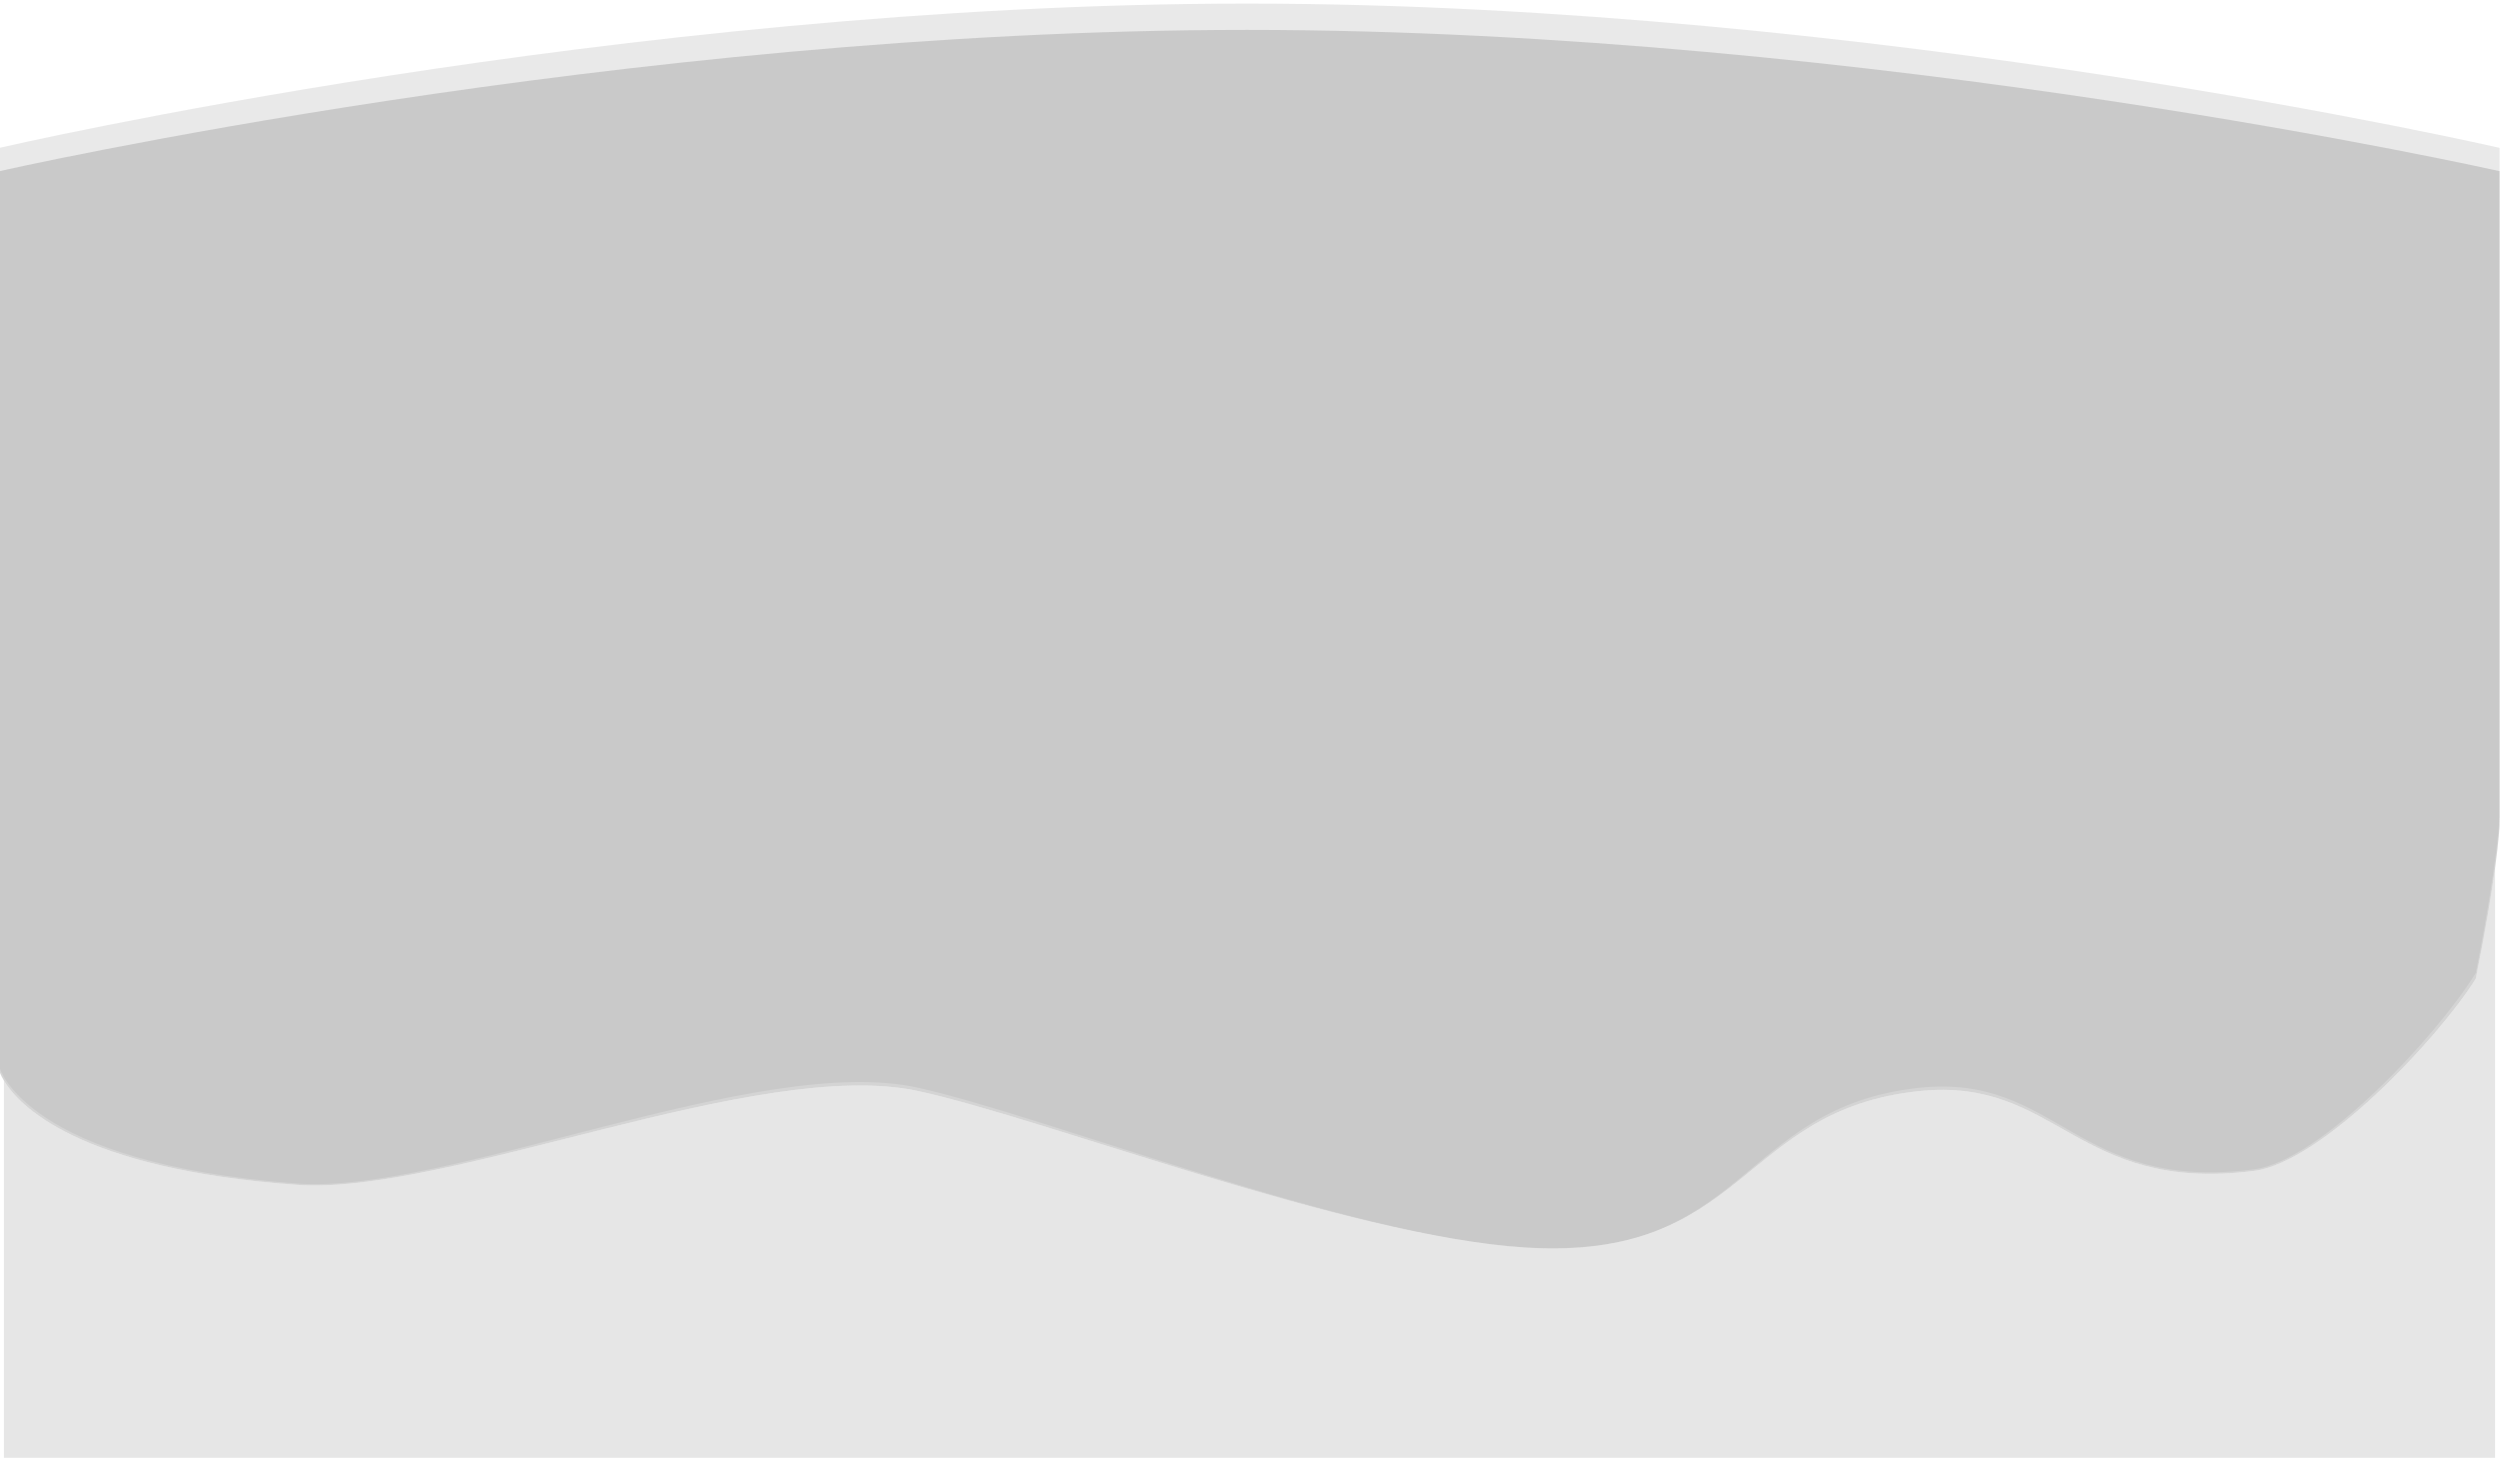
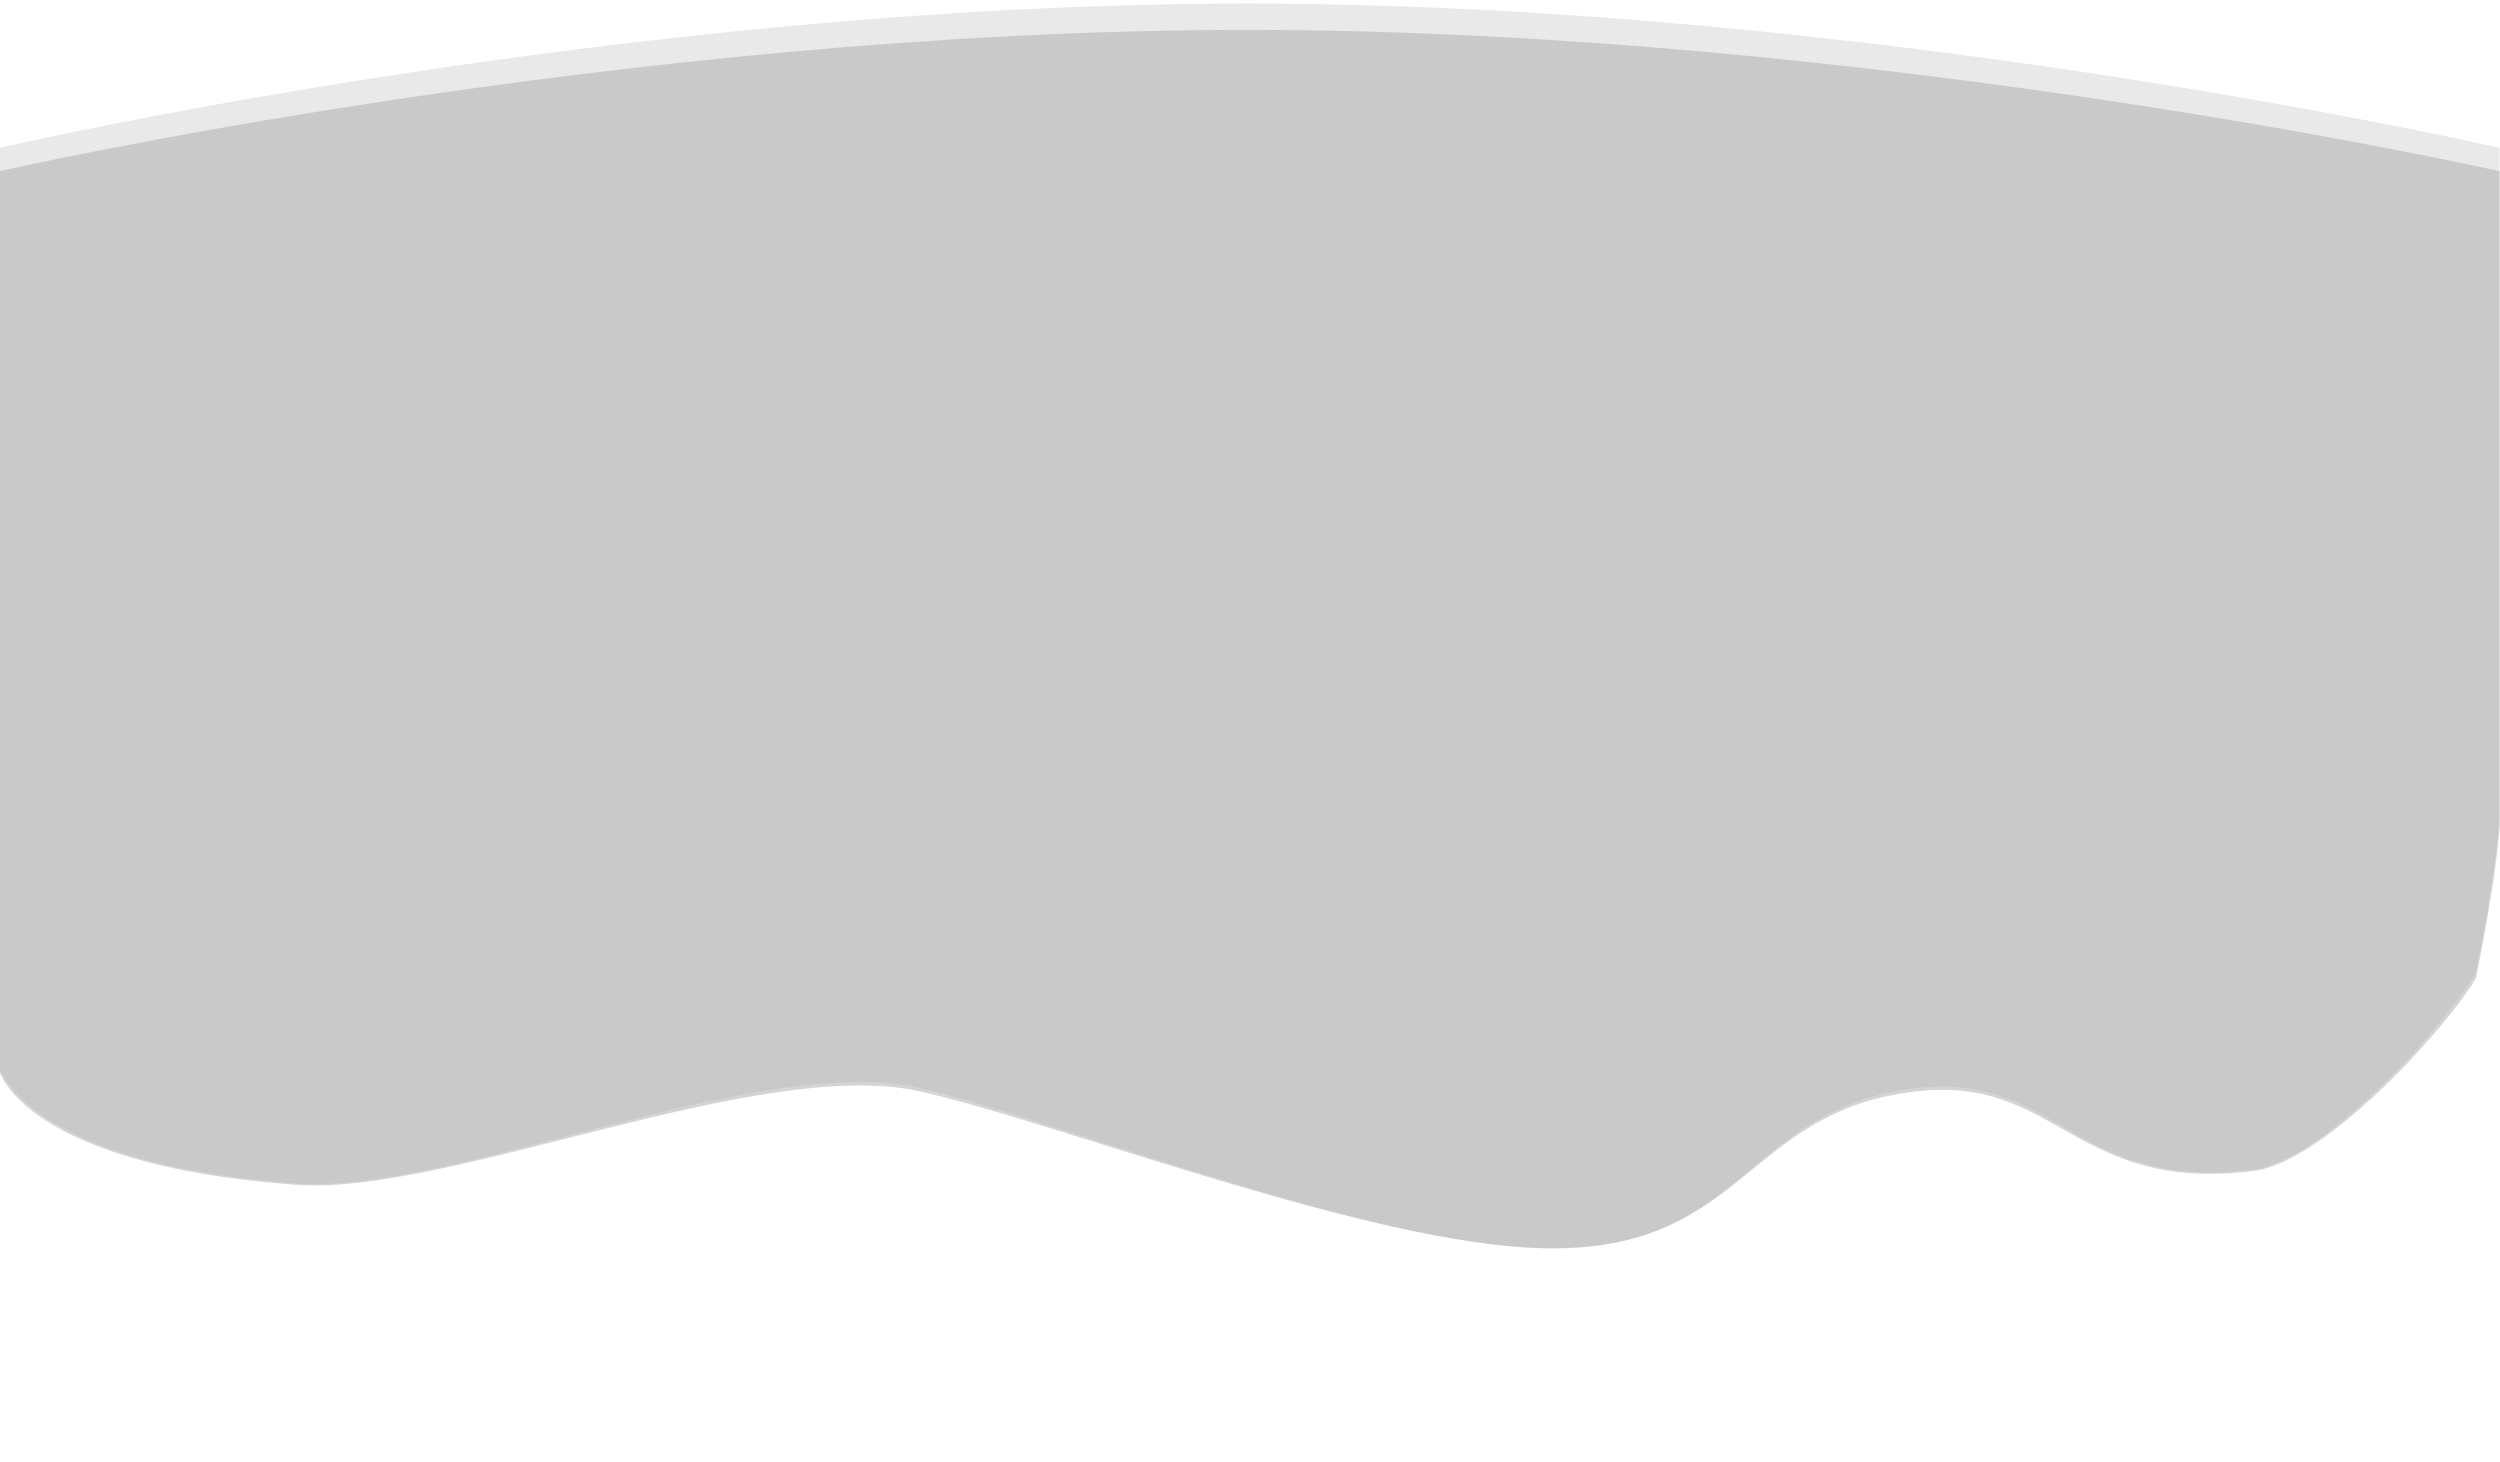
<svg xmlns="http://www.w3.org/2000/svg" version="1.1" id="Layer_1" x="0px" y="0px" viewBox="0 0 1920 1123.15" style="enable-background:new 0 0 1920 1123.15;" xml:space="preserve">
  <style type="text/css">
	.st0{opacity:0.25;fill:#AAAAAA;enable-background:new    ;}
	.st1{opacity:0.3;fill:#AAAAAA;}
	.st2{opacity:0.5;fill:#AAAAAA;enable-background:new    ;}
</style>
  <path id="Path_971" class="st0" d="M-0.44,819.76c0,0,19.5,73.8,228.6,89.2c115.2,8.5,354.9-101,477.3-73.5  c99.2,22.2,328.8,113.7,465,122.6c171.4,11.2,164.2-107.7,303.3-122.6c106.7-11.4,120.1,80.4,257.3,62.6  c51.8-6.7,141.2-103.3,170.4-150.9c16.9-85.2,18.2-119.8,18.2-119.8v-513.8c0,0-482-110.8-962-110.8s-958.1,110.8-958.1,110.8  V819.76z" />
-   <path class="st1" d="M1731.06,899.26c-137.2,17.4-150.6-72.5-257.3-61.3c-139.1,14.6-131.9,131-303.3,120  c-136.2-8.7-365.8-98.3-465-120c-122.4-26.8-362.1,80.3-477.3,72C59.6,897.87,14.25,848.54,3,829.87v289.74h1913.22V666.75  c-2.57,18.93-7.04,46.7-14.76,84.81C1872.26,798.16,1782.86,892.66,1731.06,899.26z" />
  <path class="st2" d="M957.66,22.96c-480,0-958.1,108.5-958.1,108.5v691.2c0,0,0.73,2.72,3.44,7.21c11.25,18.67,56.6,68,225.16,80.09  c115.2,8.3,354.9-98.8,477.3-72c99.2,21.7,328.8,111.3,465,120c171.4,11,164.2-105.4,303.3-120c106.7-11.2,120.1,78.7,257.3,61.3  c51.8-6.6,141.2-101.1,170.4-147.7c7.72-38.12,12.19-65.89,14.76-84.81c3.06-22.49,3.44-32.49,3.44-32.49v-502.8  C1919.66,131.46,1437.66,22.96,957.66,22.96z" />
</svg>